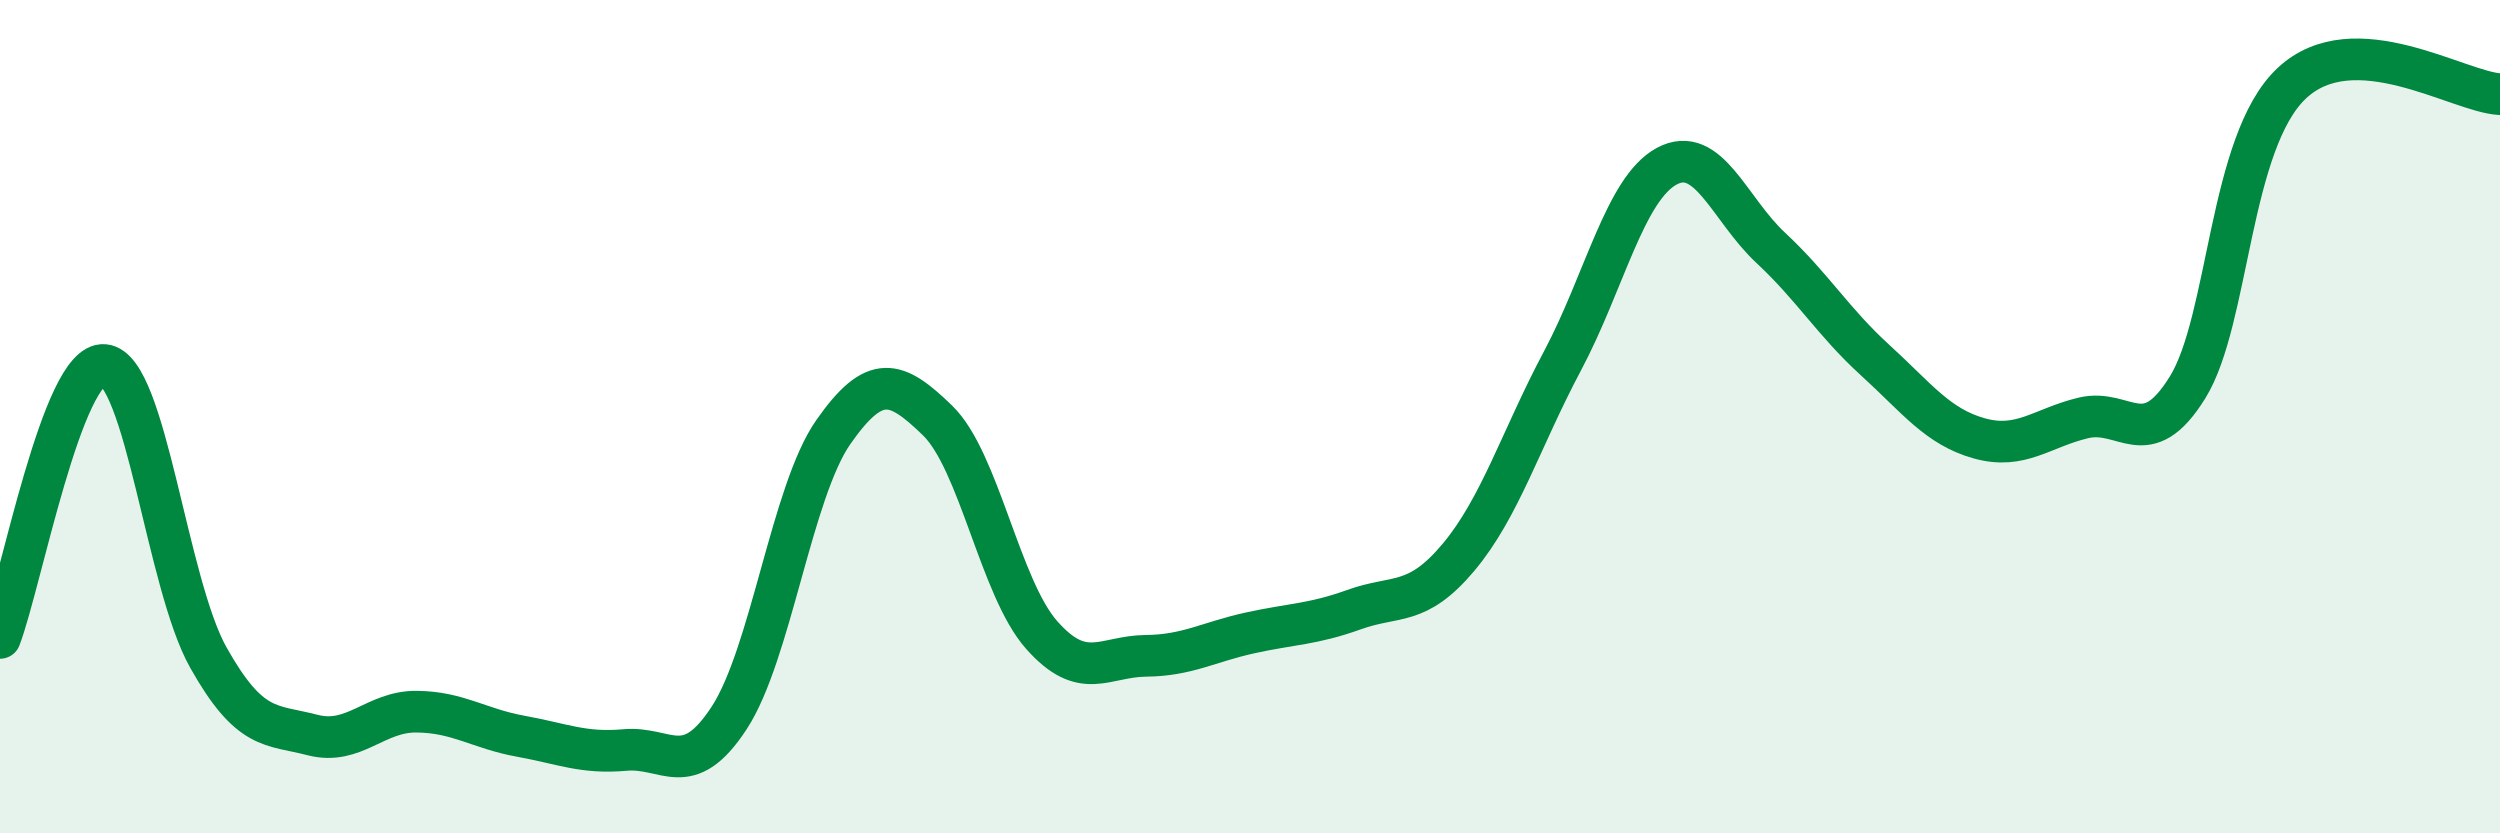
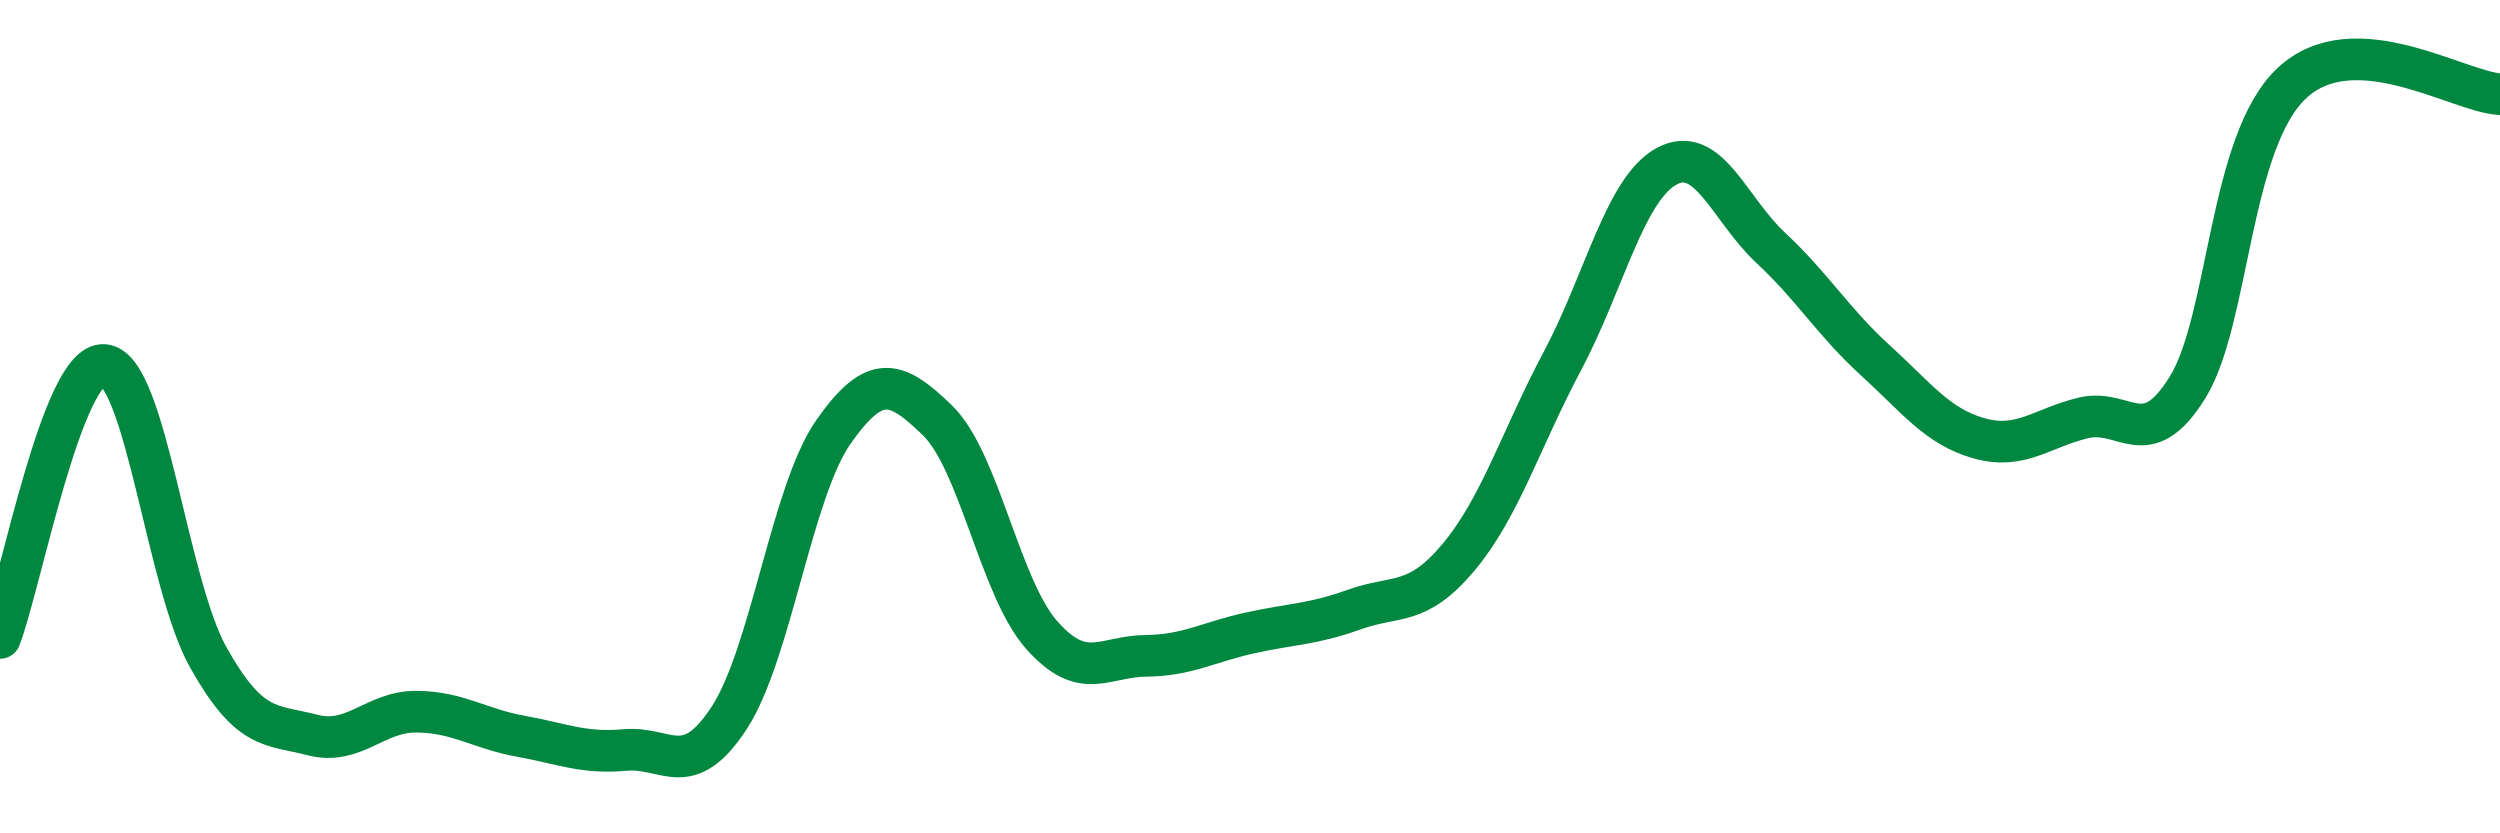
<svg xmlns="http://www.w3.org/2000/svg" width="60" height="20" viewBox="0 0 60 20">
-   <path d="M 0,15.31 C 0.5,14 1.5,8.67 2.5,8.76 C 3.5,8.85 4,14 5,15.78 C 6,17.56 6.5,17.38 7.5,17.64 C 8.5,17.9 9,17.07 10,17.08 C 11,17.09 11.5,17.49 12.5,17.67 C 13.5,17.85 14,18.09 15,18 C 16,17.91 16.5,18.76 17.5,17.23 C 18.5,15.7 19,11.8 20,10.37 C 21,8.94 21.5,9.12 22.5,10.09 C 23.5,11.06 24,14.11 25,15.24 C 26,16.37 26.5,15.75 27.5,15.74 C 28.5,15.73 29,15.41 30,15.19 C 31,14.97 31.5,14.99 32.5,14.63 C 33.5,14.27 34,14.57 35,13.38 C 36,12.19 36.5,10.54 37.5,8.66 C 38.5,6.78 39,4.53 40,3.99 C 41,3.45 41.5,5.02 42.5,5.95 C 43.5,6.88 44,7.73 45,8.64 C 46,9.55 46.5,10.24 47.5,10.52 C 48.5,10.8 49,10.27 50,10.03 C 51,9.79 51.5,10.91 52.5,9.3 C 53.5,7.69 53.5,3.41 55,2 C 56.5,0.59 59,2.21 60,2.26L60 20L0 20Z" fill="#008740" opacity="0.1" stroke-linecap="round" stroke-linejoin="round" />
  <path d="M 0,15.31 C 0.5,14 1.5,8.67 2.5,8.76 C 3.5,8.85 4,14 5,15.78 C 6,17.56 6.5,17.38 7.5,17.64 C 8.5,17.9 9,17.07 10,17.08 C 11,17.09 11.5,17.49 12.5,17.67 C 13.5,17.85 14,18.09 15,18 C 16,17.91 16.5,18.76 17.5,17.23 C 18.5,15.7 19,11.8 20,10.37 C 21,8.94 21.5,9.12 22.5,10.09 C 23.5,11.06 24,14.11 25,15.24 C 26,16.37 26.5,15.75 27.5,15.74 C 28.5,15.73 29,15.41 30,15.19 C 31,14.97 31.5,14.99 32.5,14.63 C 33.5,14.27 34,14.57 35,13.38 C 36,12.19 36.5,10.54 37.5,8.66 C 38.5,6.78 39,4.53 40,3.99 C 41,3.45 41.5,5.02 42.5,5.95 C 43.5,6.88 44,7.73 45,8.64 C 46,9.55 46.5,10.24 47.5,10.52 C 48.5,10.8 49,10.27 50,10.03 C 51,9.79 51.5,10.91 52.5,9.3 C 53.5,7.69 53.5,3.41 55,2 C 56.5,0.59 59,2.21 60,2.26" stroke="#008740" stroke-width="1" fill="none" stroke-linecap="round" stroke-linejoin="round" />
</svg>